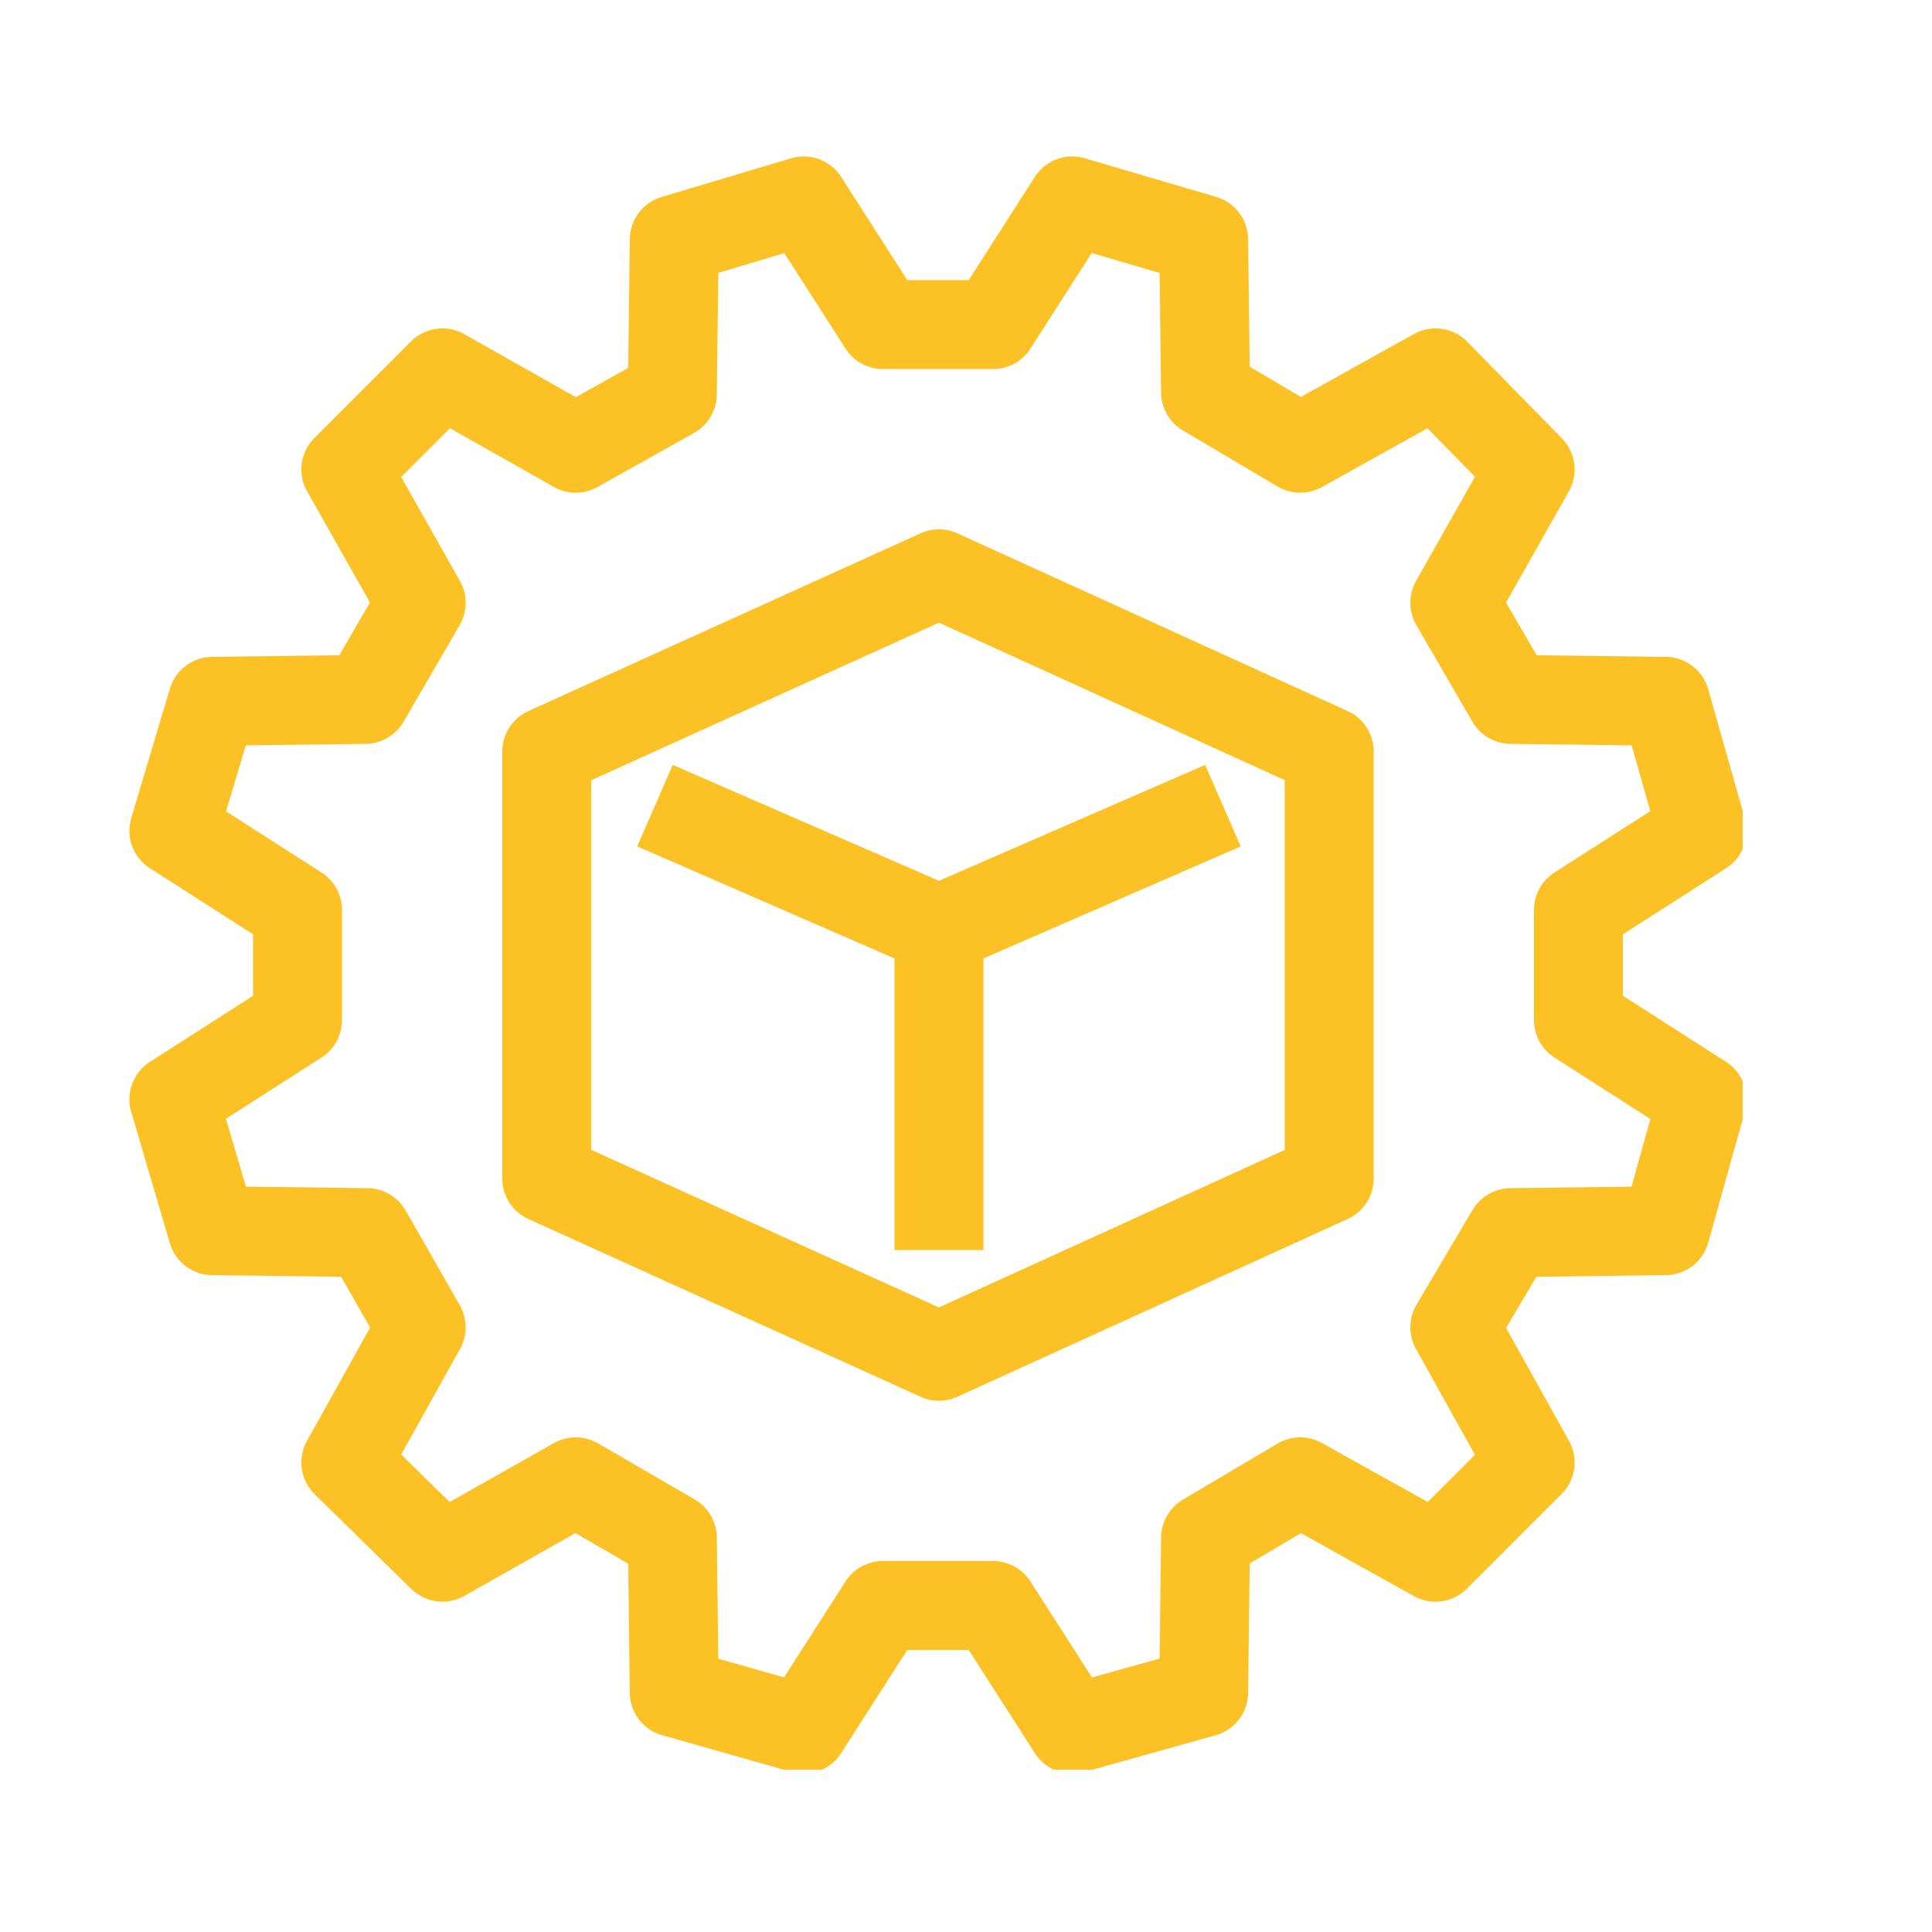
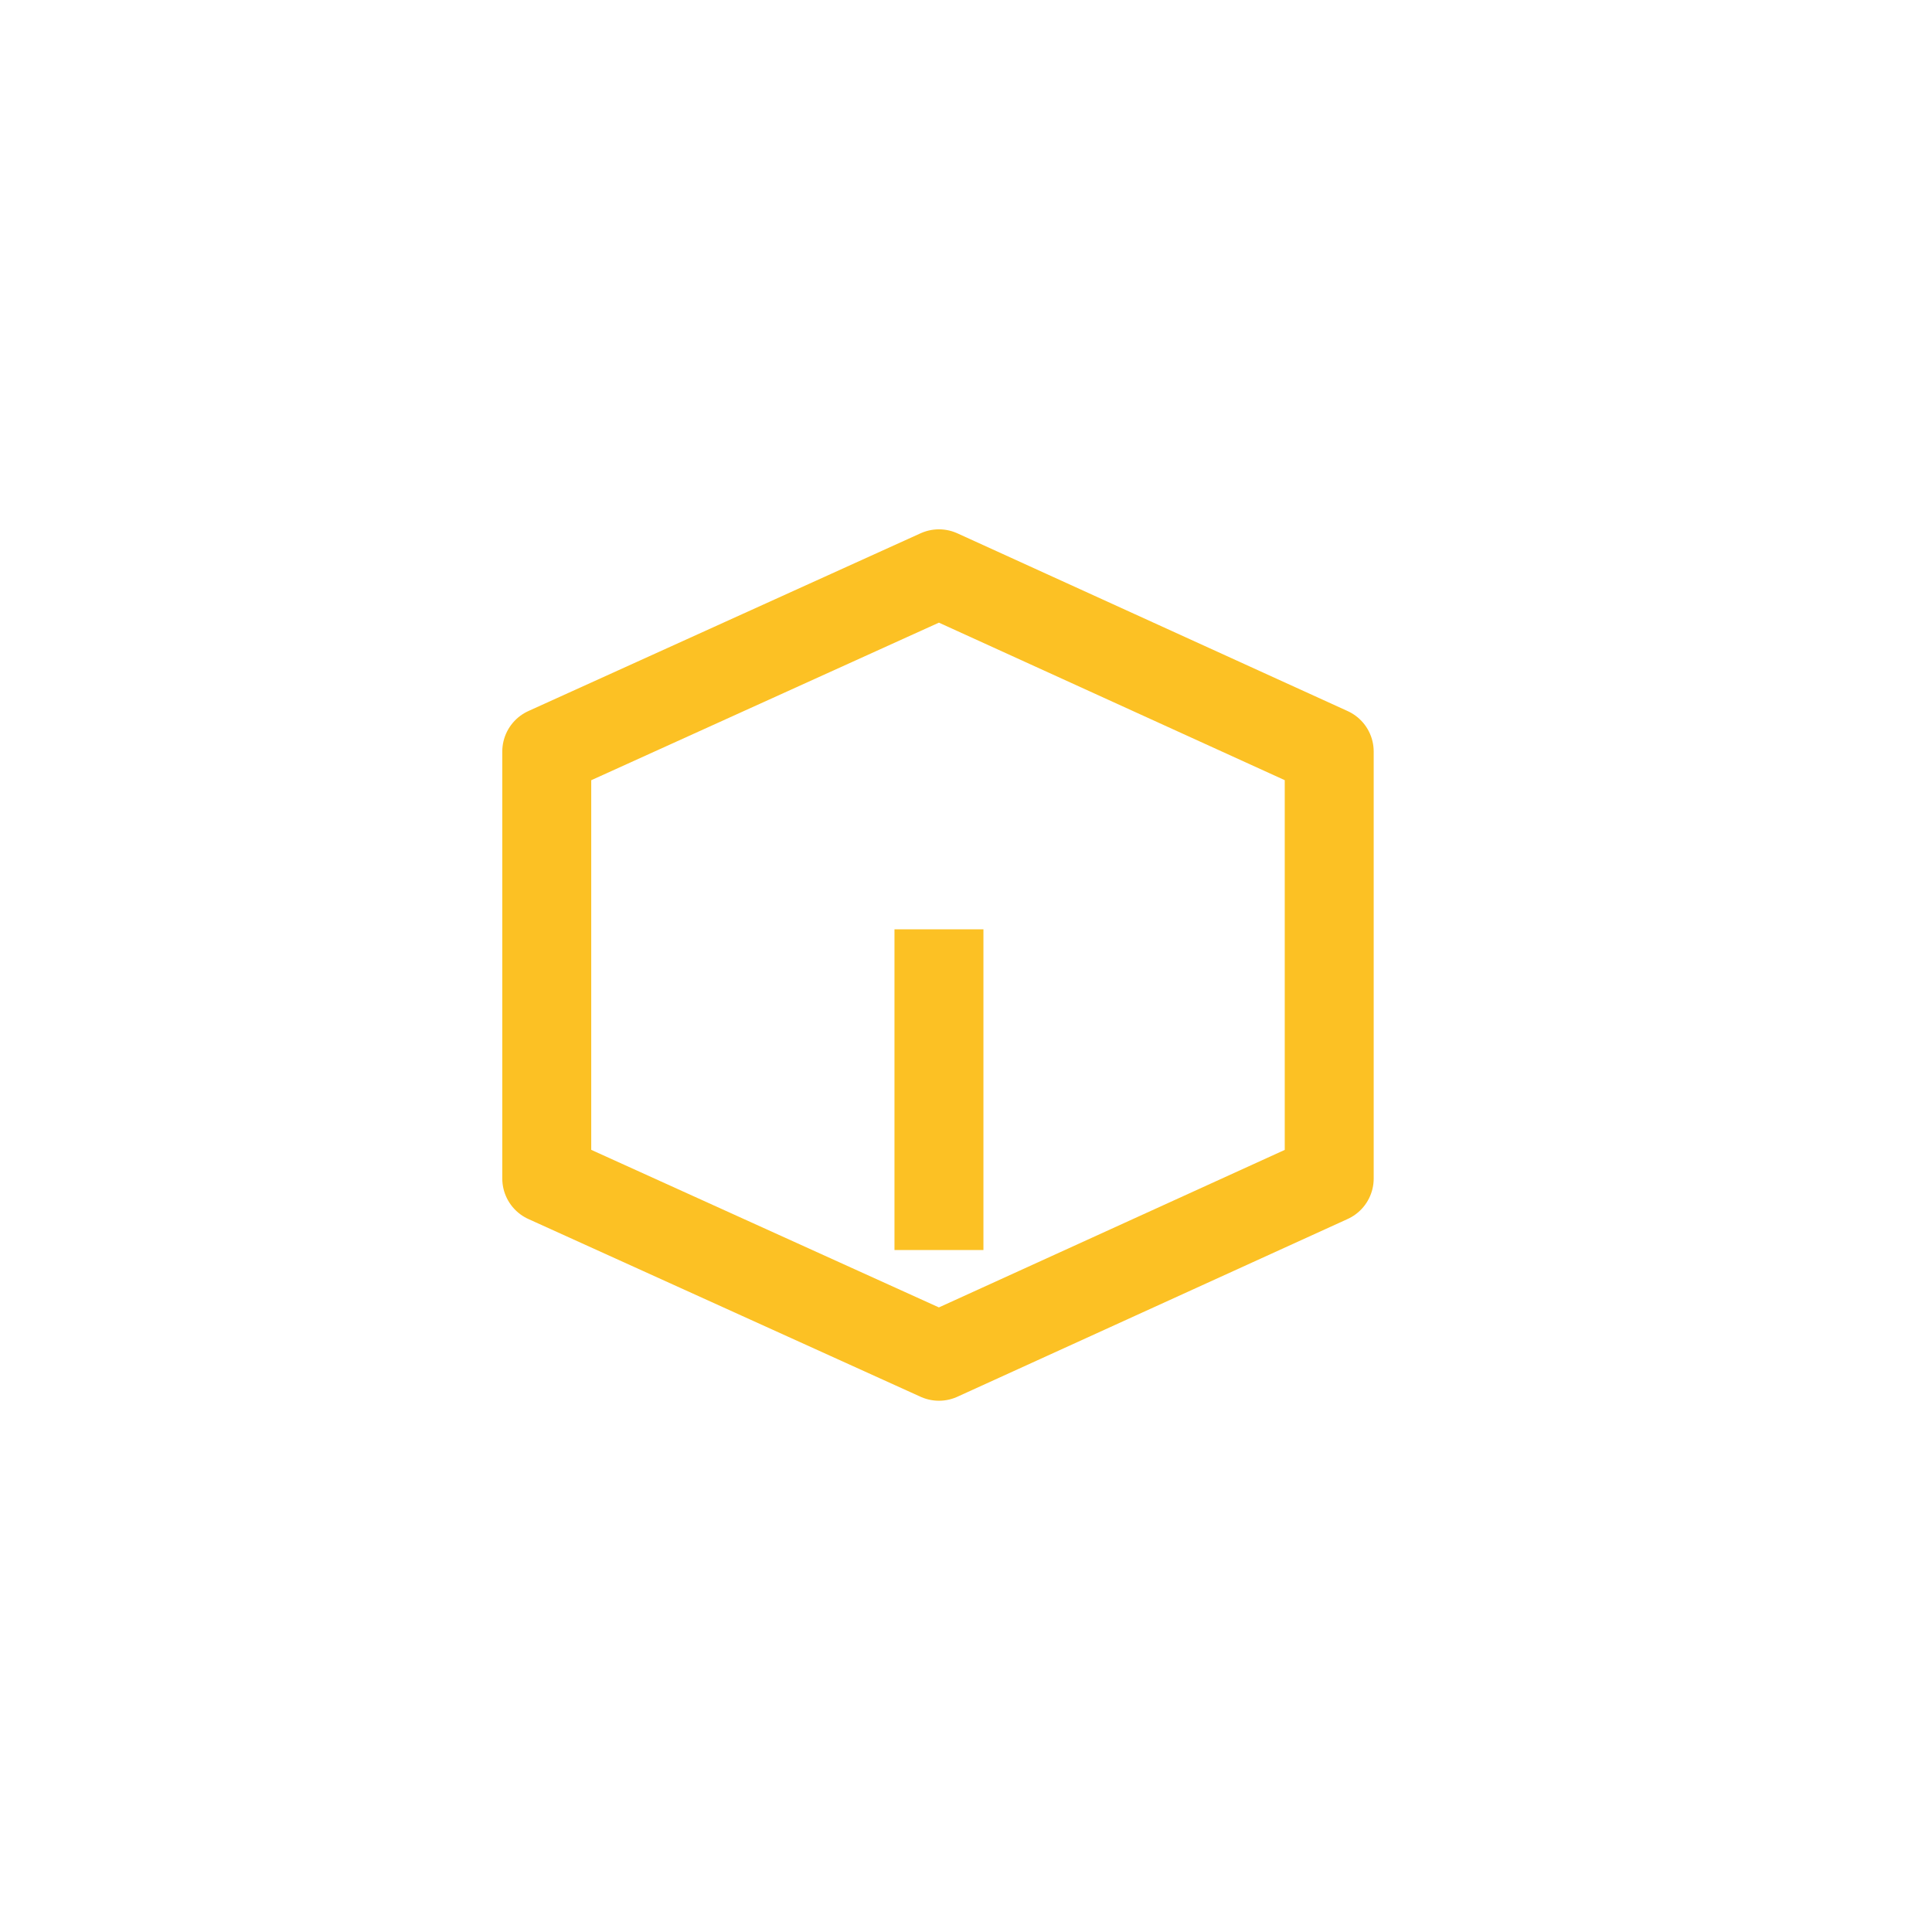
<svg xmlns="http://www.w3.org/2000/svg" xmlns:xlink="http://www.w3.org/1999/xlink" version="1.1" id="Ebene_1" x="0px" y="0px" viewBox="0 0 100 100" style="enable-background:new 0 0 100 100;" xml:space="preserve">
  <style type="text/css">
	
		.st0{clip-path:url(#SVGID_00000116940362855024127090000004038123398538514321_);fill:none;stroke:#FCC124;stroke-width:4.604;stroke-linejoin:round;}
	.st1{fill:none;stroke:#FCC124;stroke-width:4.604;stroke-linejoin:round;}
</style>
  <g>
    <g>
      <defs>
        <rect id="SVGID_1_" x="5.3" y="6.7" width="84.9" height="84.9" />
      </defs>
      <clipPath id="SVGID_00000053509218865688954010000010749811896750776997_">
        <use xlink:href="#SVGID_1_" style="overflow:visible;" />
      </clipPath>
-       <polygon style="clip-path:url(#SVGID_00000053509218865688954010000010749811896750776997_);fill:none;stroke:#FCC124;stroke-width:4.604;stroke-linejoin:round;" points="    51.4,16.8 55.5,10.4 62.3,12.4 62.4,20.3 67.3,23.2 74.3,19.3 79.2,24.3 75.3,31.2 78.2,36.2 86.2,36.3 88.1,43 81.7,47.1     81.7,52.8 88.1,56.9 86.2,63.7 78.2,63.8 75.3,68.7 79.2,75.7 74.3,80.6 67.3,76.7 62.4,79.6 62.3,87.6 55.5,89.5 51.4,83.1     45.7,83.1 41.6,89.5 34.9,87.6 34.8,79.6 29.8,76.7 22.9,80.6 17.9,75.7 21.8,68.7 19,63.8 11,63.7 9,56.9 15.4,52.8 15.4,47.1     9,43 11,36.3 18.9,36.2 21.8,31.2 17.9,24.3 22.9,19.3 29.8,23.2 34.8,20.4 34.9,12.4 41.6,10.4 45.7,16.8   " />
    </g>
  </g>
  <polygon class="st1" points="48.6,29.7 28.3,38.9 28.3,61 48.6,70.2 68.8,61 68.8,38.9 " />
-   <line class="st1" x1="33.9" y1="41.7" x2="48.6" y2="48.1" />
-   <line class="st1" x1="63.3" y1="41.7" x2="48.6" y2="48.1" />
  <line class="st1" x1="48.6" y1="48.1" x2="48.6" y2="64.7" />
</svg>